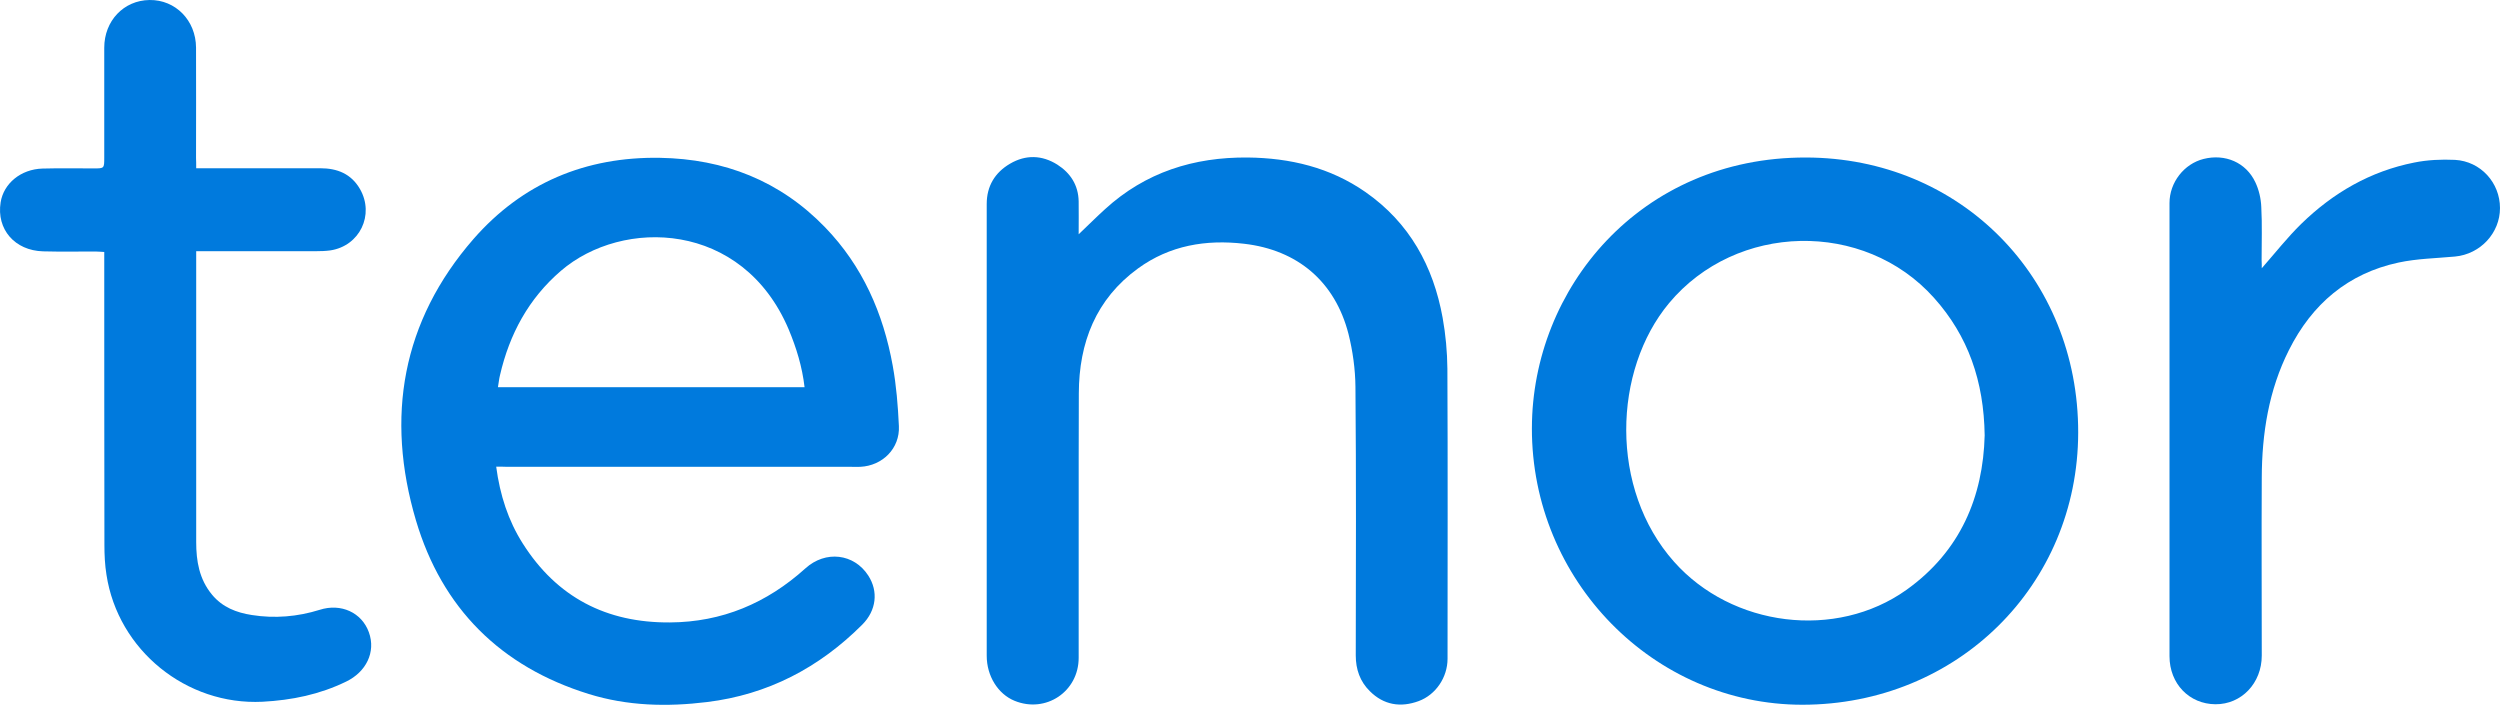
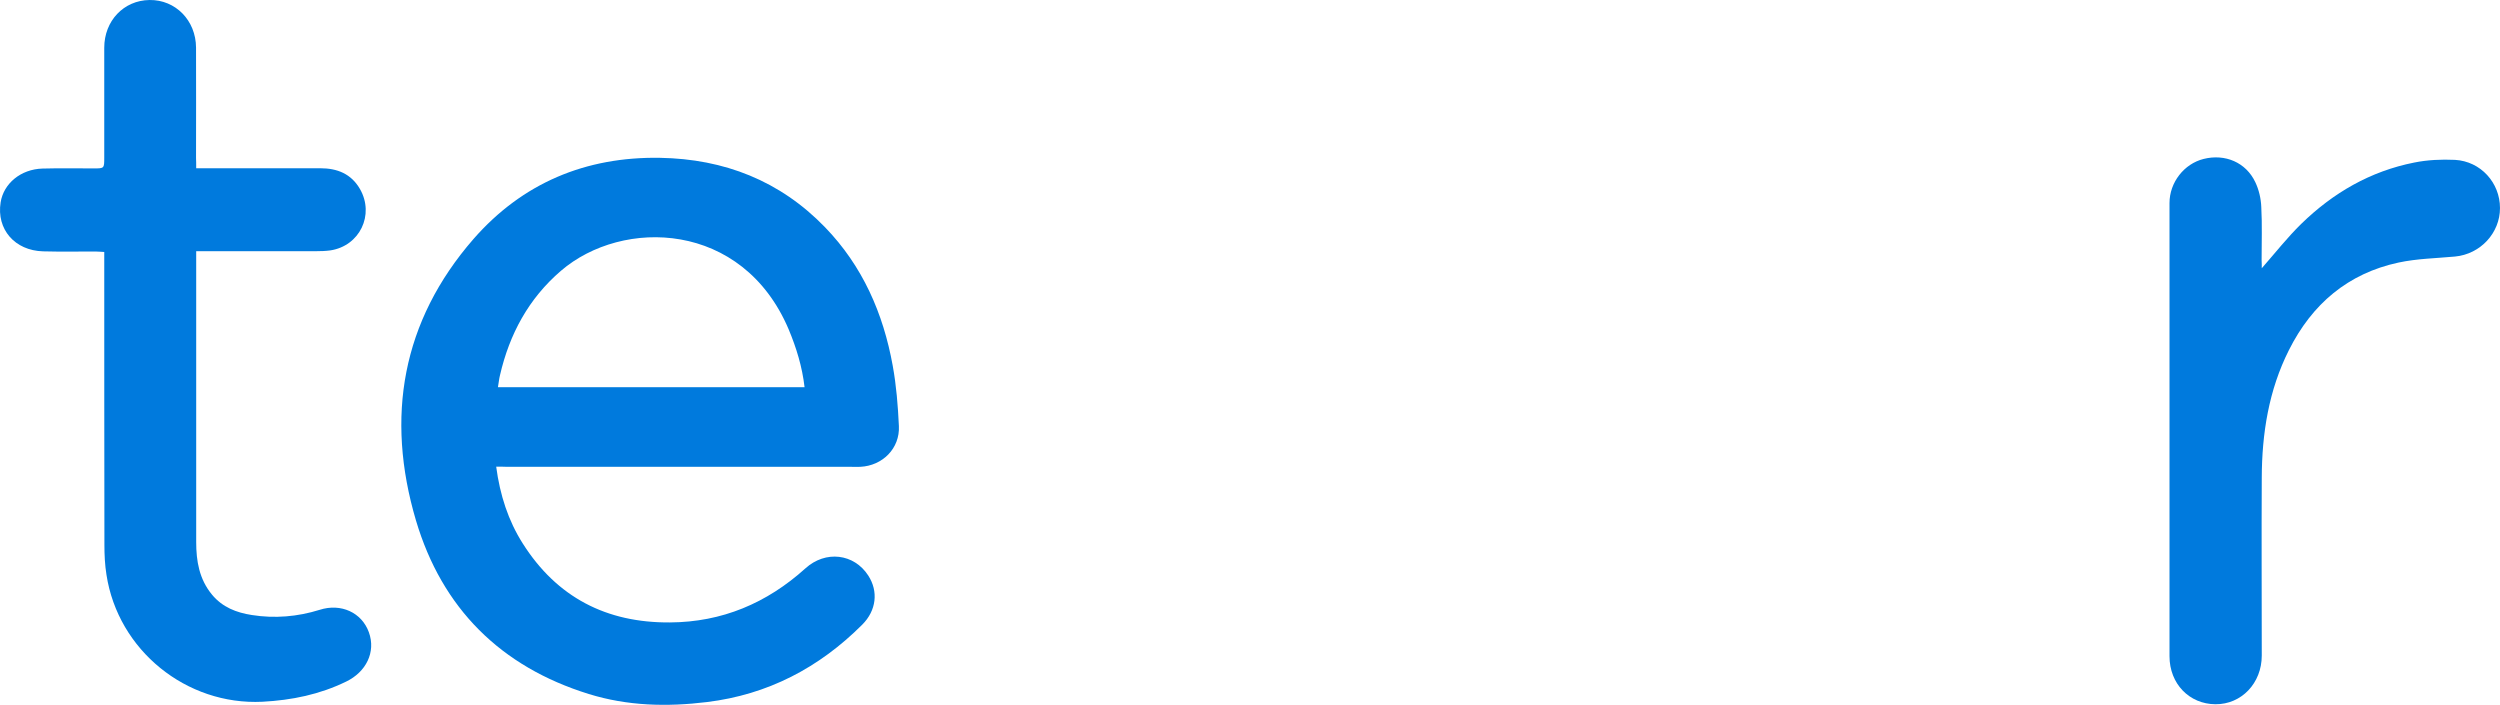
<svg xmlns="http://www.w3.org/2000/svg" xmlns:ns1="http://www.inkscape.org/namespaces/inkscape" xmlns:ns2="http://sodipodi.sourceforge.net/DTD/sodipodi-0.dtd" width="338.667mm" height="95.482mm" viewBox="0 0 338.667 95.482" version="1.1" id="svg4239" ns1:version="1.0.1 (3bc2e813f5, 2020-09-07)" ns2:docname="Tenor_(2014).svg">
  <defs id="defs4233" />
  <ns2:namedview id="base" pagecolor="#ffffff" bordercolor="#666666" borderopacity="1.0" ns1:pageopacity="0.0" ns1:pageshadow="2" ns1:zoom="0.53984377" ns1:cx="639.99998" ns1:cy="180.43783" ns1:document-units="mm" ns1:current-layer="svg4239" ns1:document-rotation="0" showgrid="false" ns1:window-width="1366" ns1:window-height="706" ns1:window-x="-8" ns1:window-y="-8" ns1:window-maximized="1" />
  <g id="g4331">
    <path d="m 67.218,63.219 c 0.514,3.852 1.626,7.298 3.595,10.401 4.623,7.298 11.342,10.765 19.946,10.7 7.062,-0.043 13.119,-2.611 18.341,-7.319 2.739,-2.483 6.591,-2.012 8.518,0.963 1.391,2.14 1.113,4.73 -0.813,6.656 -5.842,5.842 -12.798,9.481 -21.037,10.486 -5.393,0.663 -10.765,0.535 -16.008,-1.091 C 67.817,90.312 59.877,82.394 56.346,70.495 52.216,56.52 54.42,43.53 64.158,32.359 c 6.613,-7.555 15.173,-11.15 25.253,-10.979 8.689,0.15 16.265,3.103 22.364,9.416 5.072,5.243 7.876,11.642 9.16,18.747 0.492,2.697 0.706,5.436 0.835,8.175 0.15,3.018 -2.204,5.372 -5.222,5.521 -0.428,0.021 -0.856,0 -1.284,0 H 68.737 c -0.428,-0.021 -0.877,-0.021 -1.519,-0.021 z M 108.992,52.454 c -0.321,-2.782 -1.113,-5.35 -2.161,-7.854 -6.249,-14.702 -22.492,-15.088 -30.839,-7.918 -4.387,3.767 -6.977,8.582 -8.261,14.146 -0.128,0.514 -0.171,1.027 -0.278,1.626 z" id="Shape" style="fill:#007add;fill-rule:evenodd;stroke:none;stroke-width:0.214" />
-     <path d="m 207.522,57.997 c 0.021,-18.918 14.681,-36.703 37.109,-36.66 20.909,0.021 36.938,16.222 36.895,37.28 -0.043,20.695 -16.393,36.831 -37.345,36.852 -20.181,0 -36.703,-16.864 -36.66,-37.473 z m 61.335,0.984 c -0.107,-7.34 -2.226,-13.461 -6.87,-18.64 -9.481,-10.593 -26.794,-10.187 -35.889,0.728 -7.576,9.095 -8.111,25.146 0.685,35.033 7.833,8.817 21.915,10.636 31.502,3.788 7.298,-5.222 10.358,-12.605 10.572,-20.909 z" id="path4248" style="fill:#007add;fill-rule:evenodd;stroke:none;stroke-width:0.214" />
-     <path d="m 146.123,31.738 c 1.348,-1.284 2.44,-2.376 3.574,-3.403 5.479,-5.008 12.027,-7.062 19.325,-6.998 5.757,0.064 11.171,1.348 15.965,4.687 5.949,4.152 9.181,10.037 10.444,17.035 0.407,2.268 0.621,4.601 0.642,6.912 0.064,13.097 0.021,26.173 0.021,39.271 0,2.504 -1.584,4.879 -3.916,5.735 -2.44,0.899 -4.73,0.535 -6.613,-1.348 -1.327,-1.305 -1.905,-2.953 -1.905,-4.837 0.021,-12.134 0.064,-24.247 -0.043,-36.382 -0.021,-2.397 -0.364,-4.858 -0.942,-7.169 -1.819,-7.084 -6.891,-11.385 -14.146,-12.22 -5.158,-0.599 -10.058,0.214 -14.36,3.339 -5.714,4.152 -8.004,10.058 -8.025,16.907 -0.043,11.942 0,23.905 -0.021,35.846 0,4.58 -4.451,7.555 -8.689,5.821 -2.247,-0.92 -3.767,-3.36 -3.767,-6.099 V 69.896 27.629 c 0,-2.418 1.113,-4.259 3.167,-5.457 2.119,-1.241 4.323,-1.177 6.399,0.128 1.776,1.134 2.846,2.782 2.889,4.965 0.021,1.412 0,2.782 0,4.473 z" id="path4250" style="fill:#007add;fill-rule:evenodd;stroke:none;stroke-width:0.214" />
    <path d="m 26.578,22.792 h 1.391 15.409 c 2.311,0 4.195,0.749 5.393,2.825 1.99,3.488 -0.043,7.704 -4.023,8.304 -0.621,0.086 -1.284,0.107 -1.926,0.107 H 27.947 26.578 v 1.198 38.201 c 0,2.568 0.407,5.029 2.14,7.126 1.412,1.712 3.317,2.44 5.393,2.761 3.103,0.492 6.185,0.235 9.202,-0.706 2.868,-0.92 5.693,0.364 6.656,3.039 0.984,2.718 -0.407,5.393 -3.06,6.677 -3.595,1.755 -7.362,2.525 -11.342,2.739 -10.315,0.514 -19.582,-6.977 -21.144,-17.206 -0.214,-1.327 -0.278,-2.697 -0.278,-4.045 -0.021,-12.734 -0.021,-25.467 -0.021,-38.201 v -1.477 c -0.471,-0.021 -0.856,-0.064 -1.22,-0.064 -2.354,0 -4.708,0.043 -7.062,-0.021 -3.852,-0.107 -6.335,-2.996 -5.757,-6.634 0.407,-2.568 2.739,-4.494 5.671,-4.58 2.311,-0.064 4.644,-0.021 6.955,-0.021 1.412,0 1.412,0 1.412,-1.477 V 6.464 c 0,-3.638 2.632,-6.42 6.142,-6.463 3.51,-0.043 6.27,2.761 6.292,6.442 0.021,4.986 0,9.994 0,14.981 0.021,0.407 0.021,0.835 0.021,1.37 z" id="path4252" style="fill:#007add;fill-rule:evenodd;stroke:none;stroke-width:0.214" />
    <path d="m 306.394,36.339 c 1.84,-2.097 3.467,-4.173 5.35,-6.014 4.302,-4.195 9.352,-7.126 15.302,-8.304 1.798,-0.364 3.681,-0.449 5.521,-0.364 3.488,0.193 6.099,3.103 6.099,6.527 0,3.381 -2.654,6.249 -6.099,6.57 -2.547,0.235 -5.136,0.278 -7.64,0.813 -6.87,1.477 -11.728,5.628 -14.852,11.856 -2.739,5.436 -3.66,11.3 -3.681,17.313 -0.043,8.025 0,16.051 0,24.076 0,3.724 -2.739,6.613 -6.27,6.591 -3.553,-0.021 -6.228,-2.782 -6.228,-6.506 V 27.501 c 0,-2.782 1.969,-5.307 4.623,-5.971 2.911,-0.728 5.735,0.471 6.998,3.146 0.492,1.027 0.77,2.226 0.813,3.381 0.128,2.376 0.043,4.772 0.043,7.169 0.021,0.364 0.021,0.706 0.021,1.113 z" id="path4254" style="fill:#007add;fill-rule:evenodd;stroke:none;stroke-width:0.214" />
  </g>
</svg>